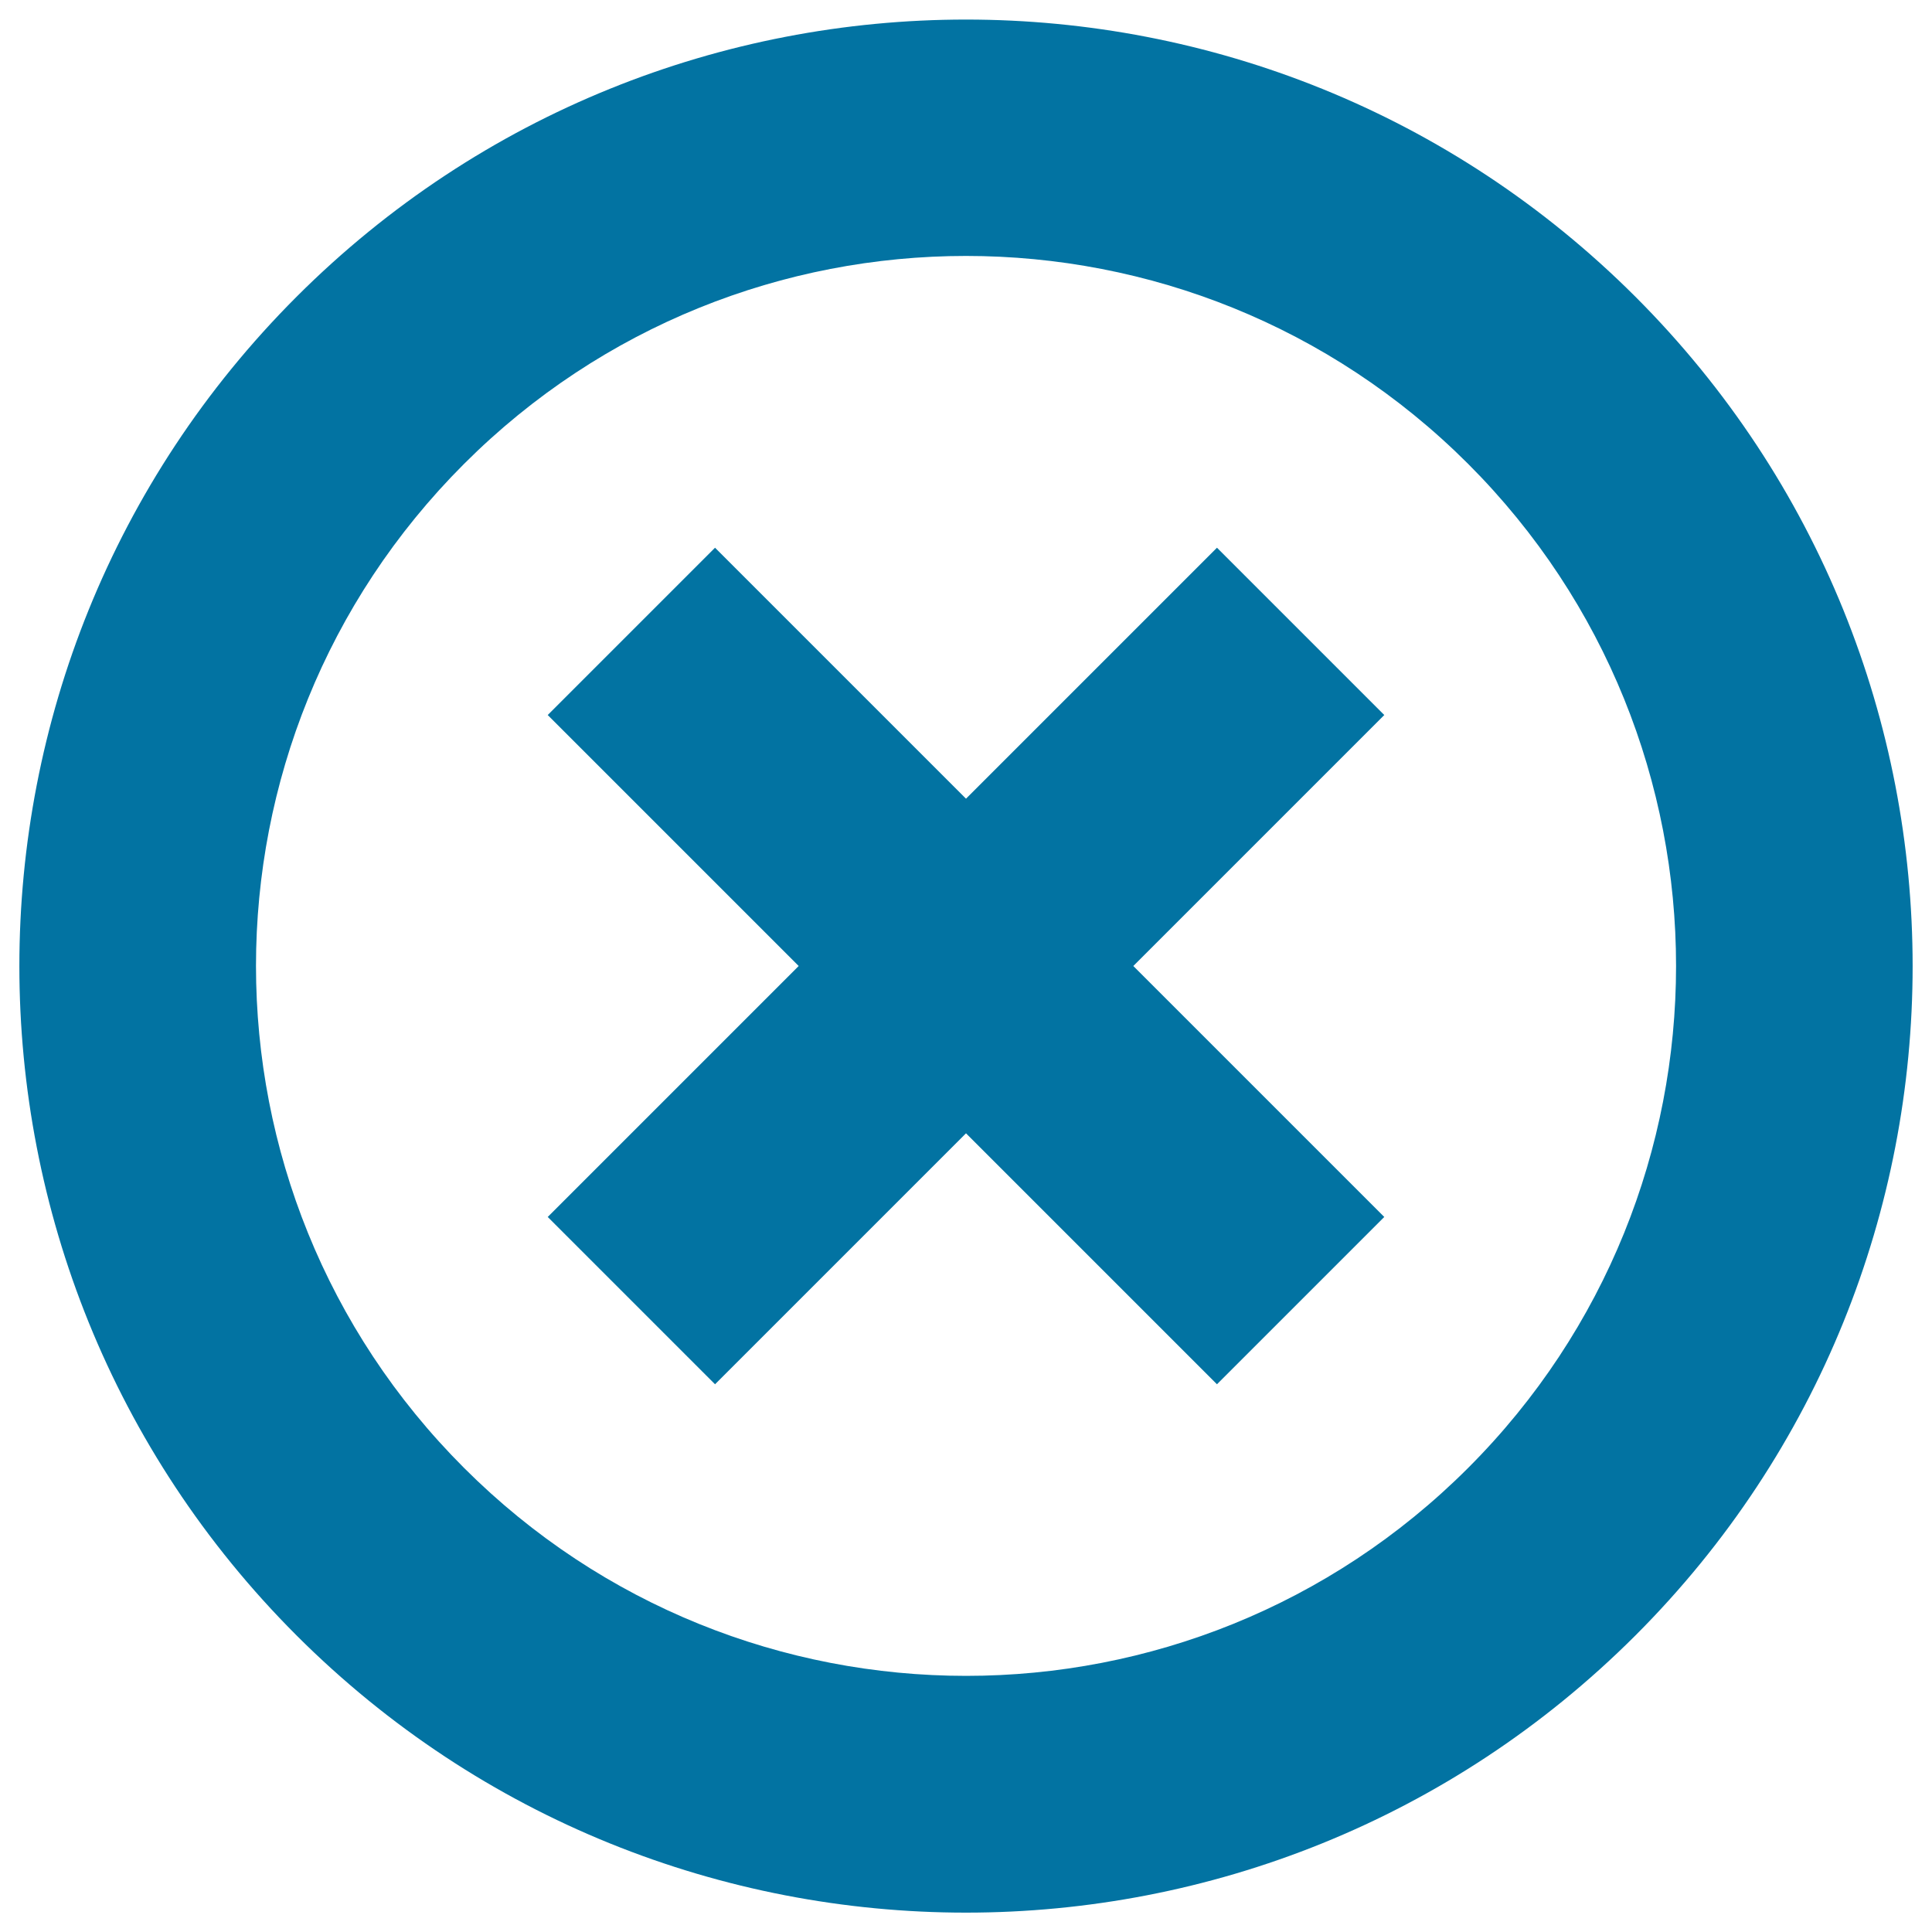
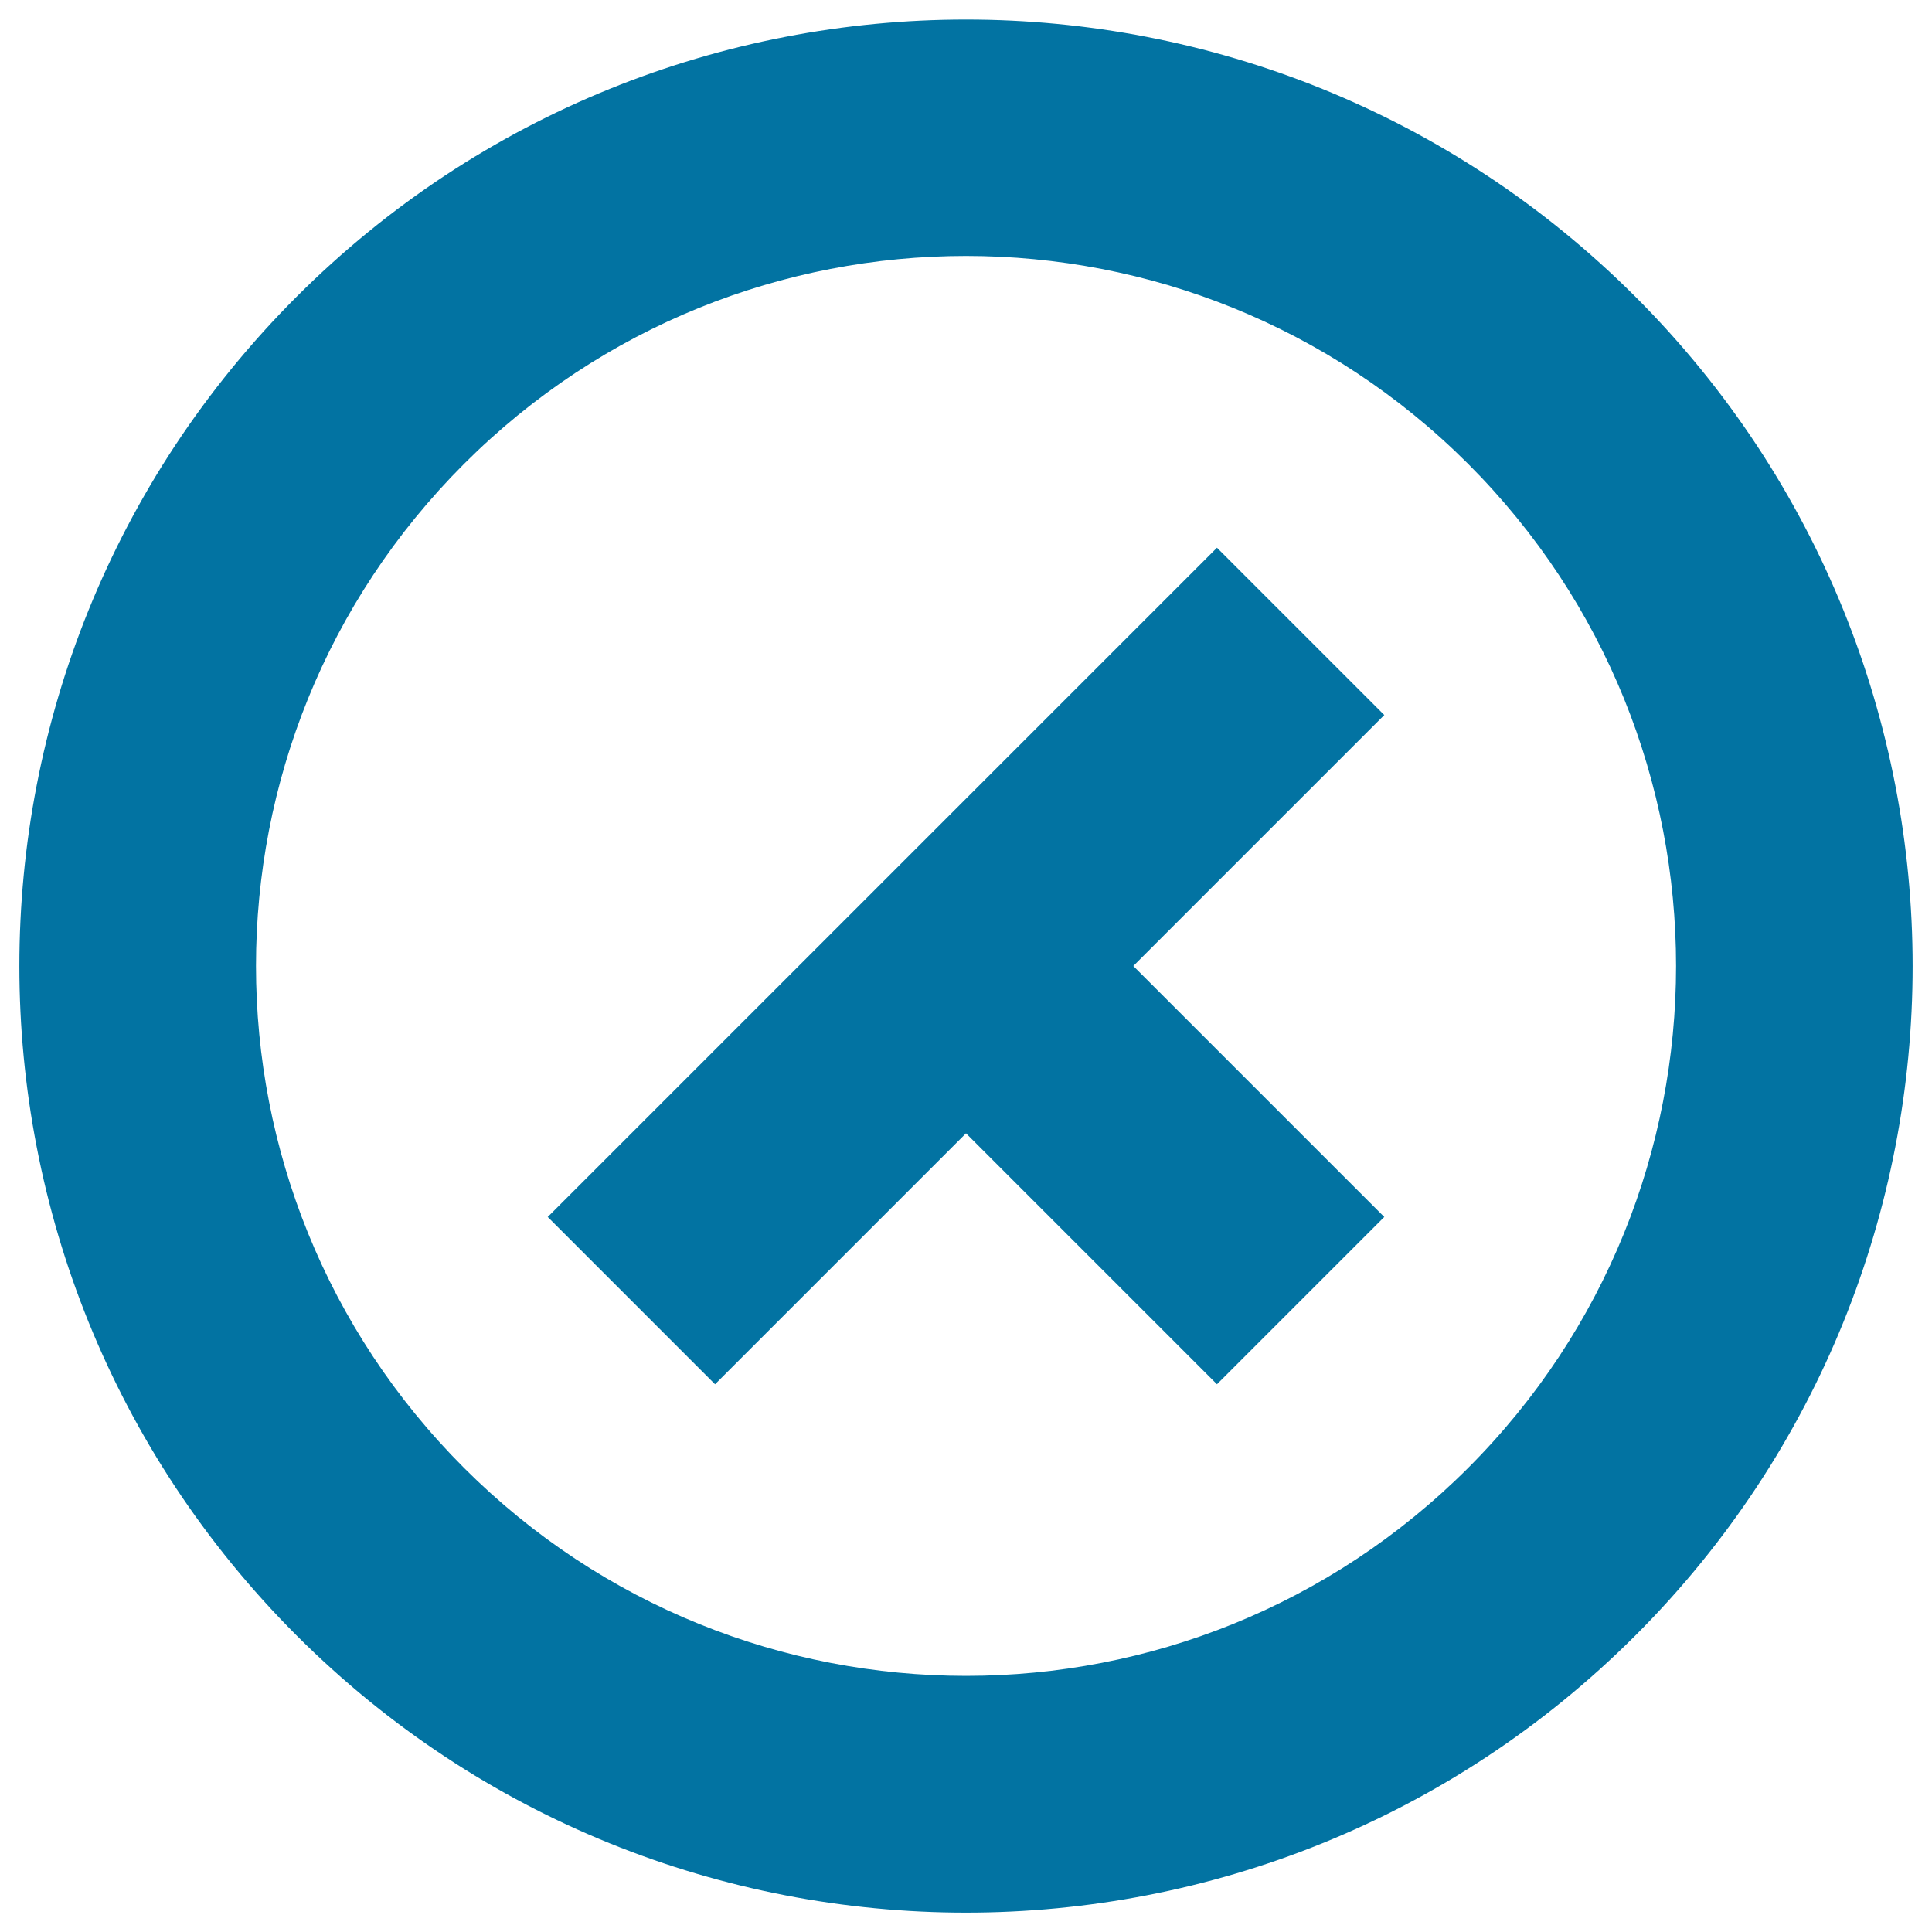
<svg xmlns="http://www.w3.org/2000/svg" viewBox="0 0 1000 1000" style="fill:#0273a2">
  <title>Close Remove Cancel SVG icon</title>
  <g>
-     <path d="M153.5,846.5c-191.3-191.3-191.3-501.6,0-692.9c191.4-191.3,501.6-191.3,693,0c191.3,191.3,191.3,501.6,0,692.9C655.1,1037.8,344.9,1037.8,153.5,846.5z M759.9,240.1c-143.6-143.5-376.2-143.5-519.7,0c-143.6,143.5-143.6,376.2,0,519.7c143.5,143.5,376.2,143.5,519.7,0C903.4,616.3,903.4,383.7,759.9,240.1z M370.1,716.5l-86.6-86.6L413.4,500L283.5,370.1l86.6-86.6L500,413.4l129.9-129.9l86.6,86.6L586.6,500l129.9,129.9l-86.6,86.6L500,586.6L370.1,716.5L370.1,716.5z" />
+     <path d="M153.5,846.5c-191.3-191.3-191.3-501.6,0-692.9c191.4-191.3,501.6-191.3,693,0c191.3,191.3,191.3,501.6,0,692.9C655.1,1037.8,344.9,1037.8,153.5,846.5z M759.9,240.1c-143.6-143.5-376.2-143.5-519.7,0c-143.6,143.5-143.6,376.2,0,519.7c143.5,143.5,376.2,143.5,519.7,0C903.4,616.3,903.4,383.7,759.9,240.1z M370.1,716.5l-86.6-86.6L413.4,500l86.6-86.6L500,413.4l129.9-129.9l86.6,86.6L586.6,500l129.9,129.9l-86.6,86.6L500,586.6L370.1,716.5L370.1,716.5z" />
  </g>
</svg>